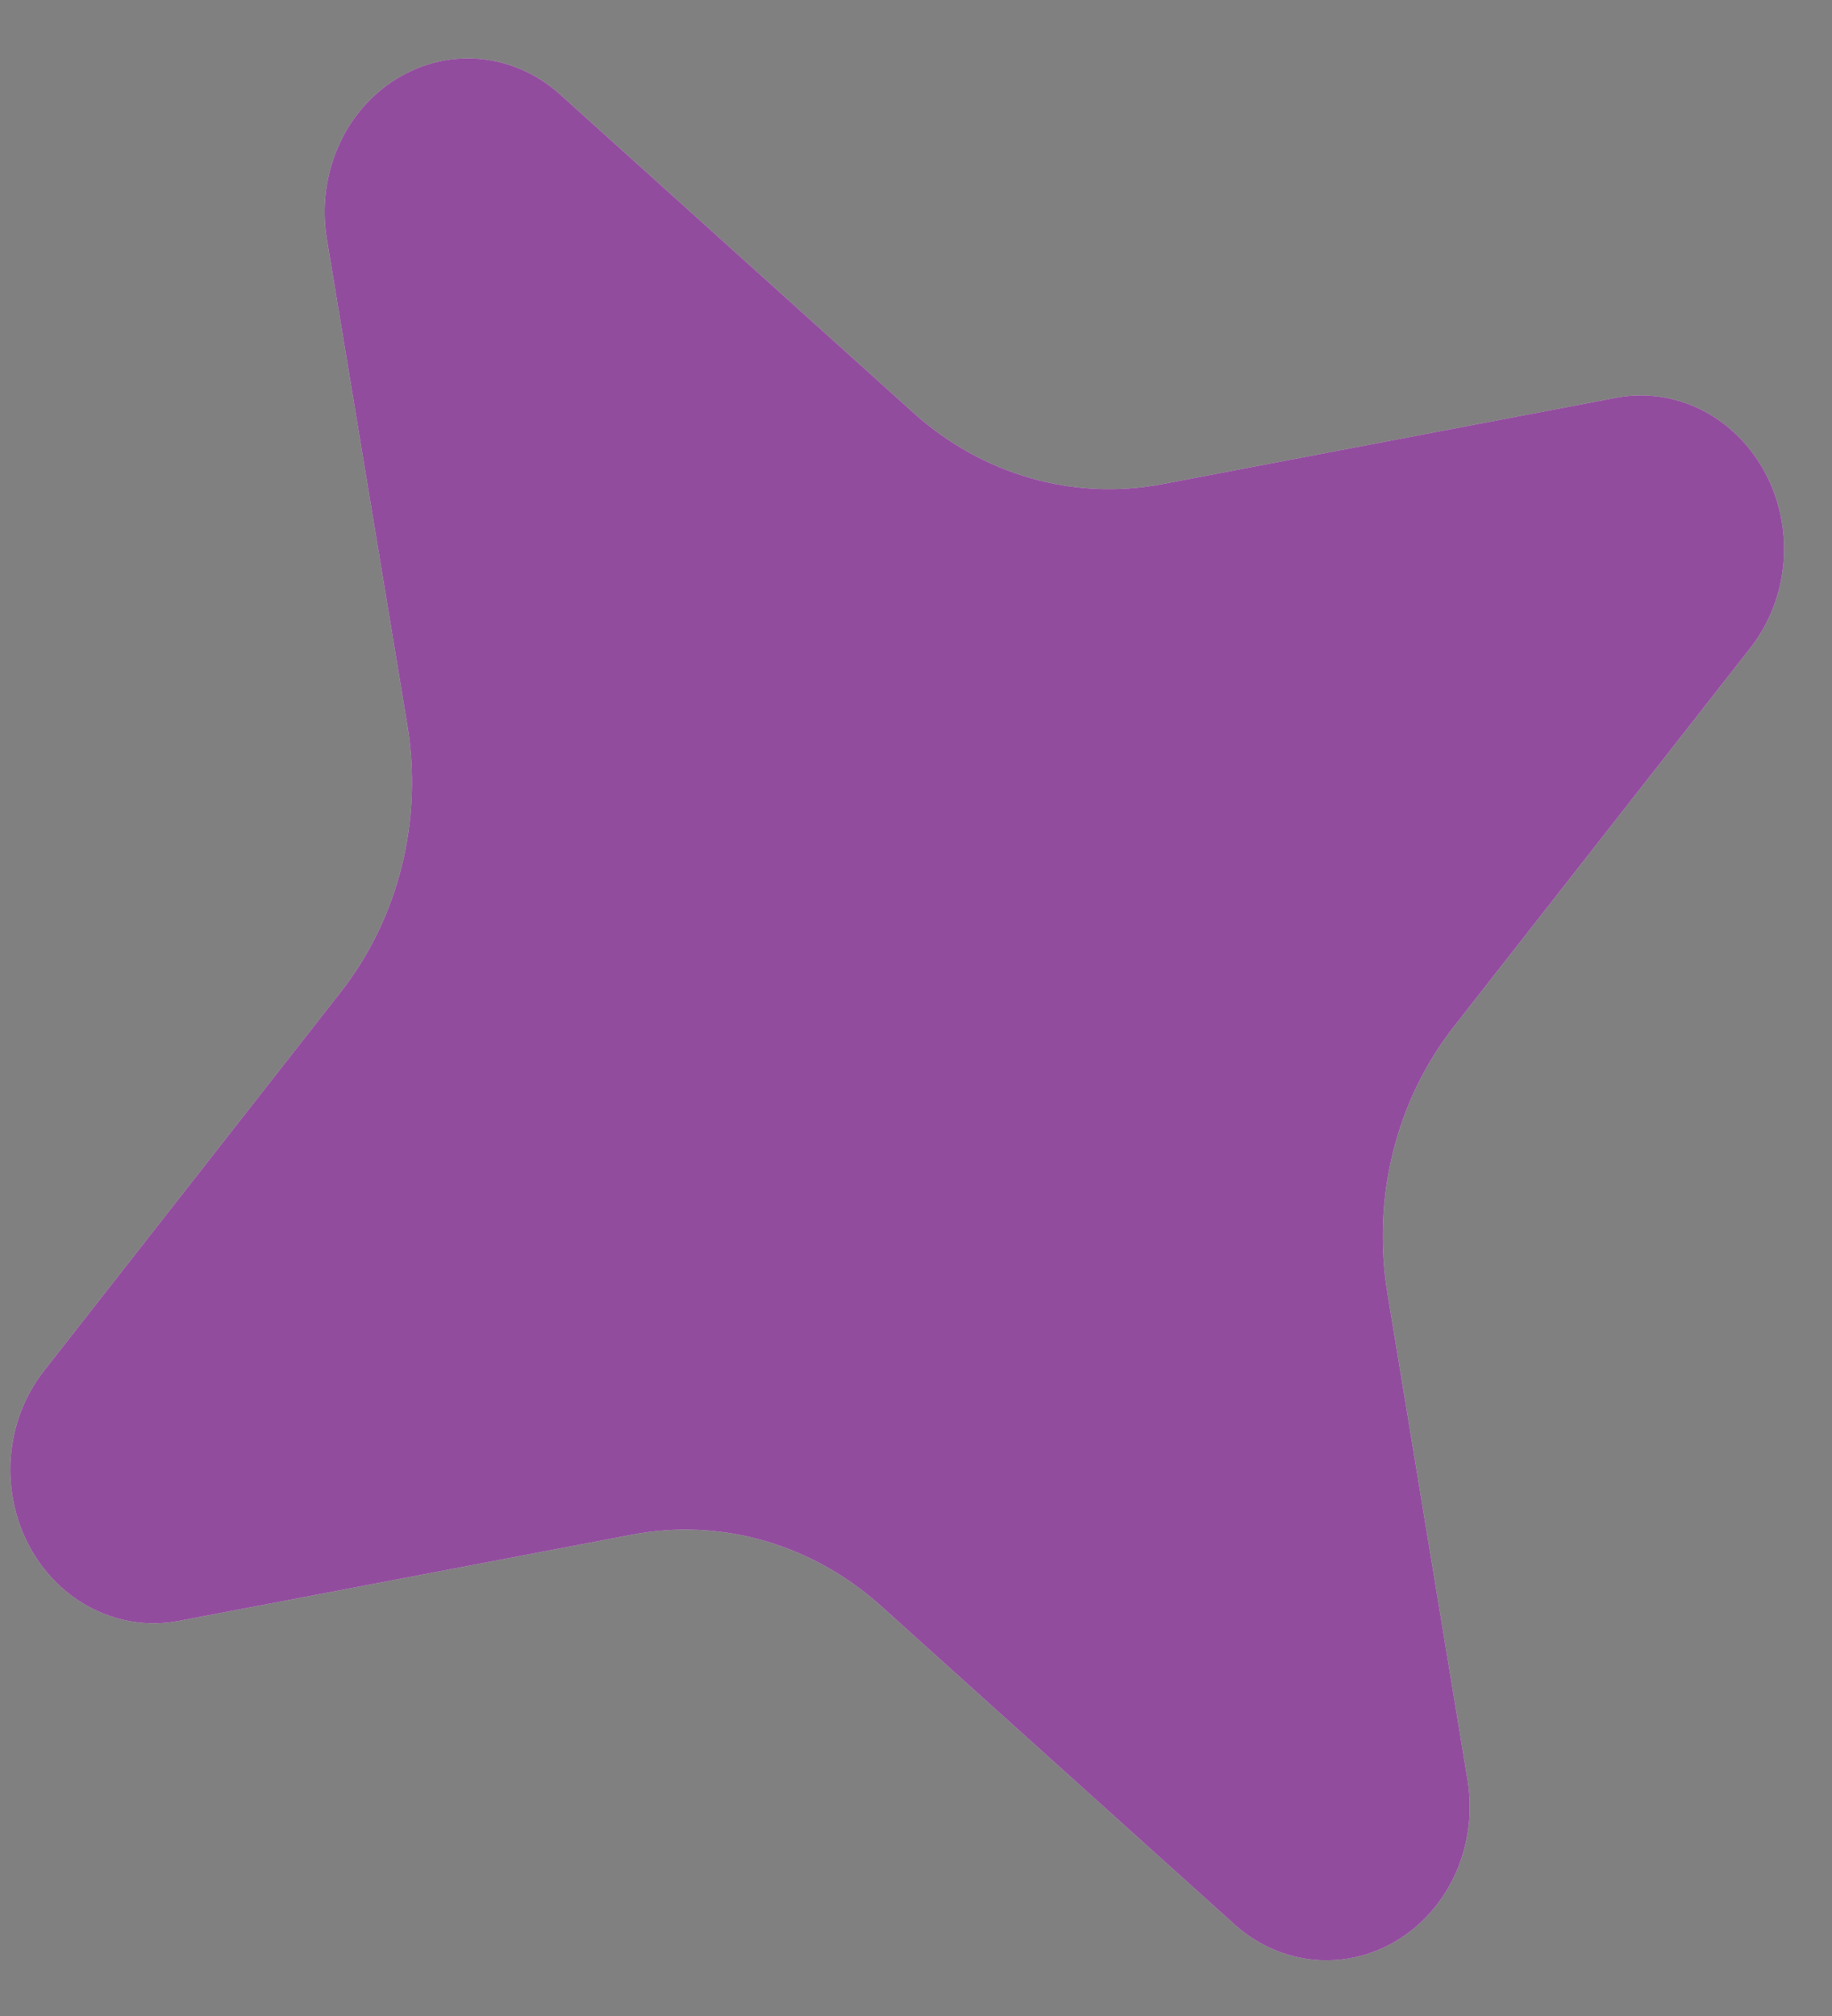
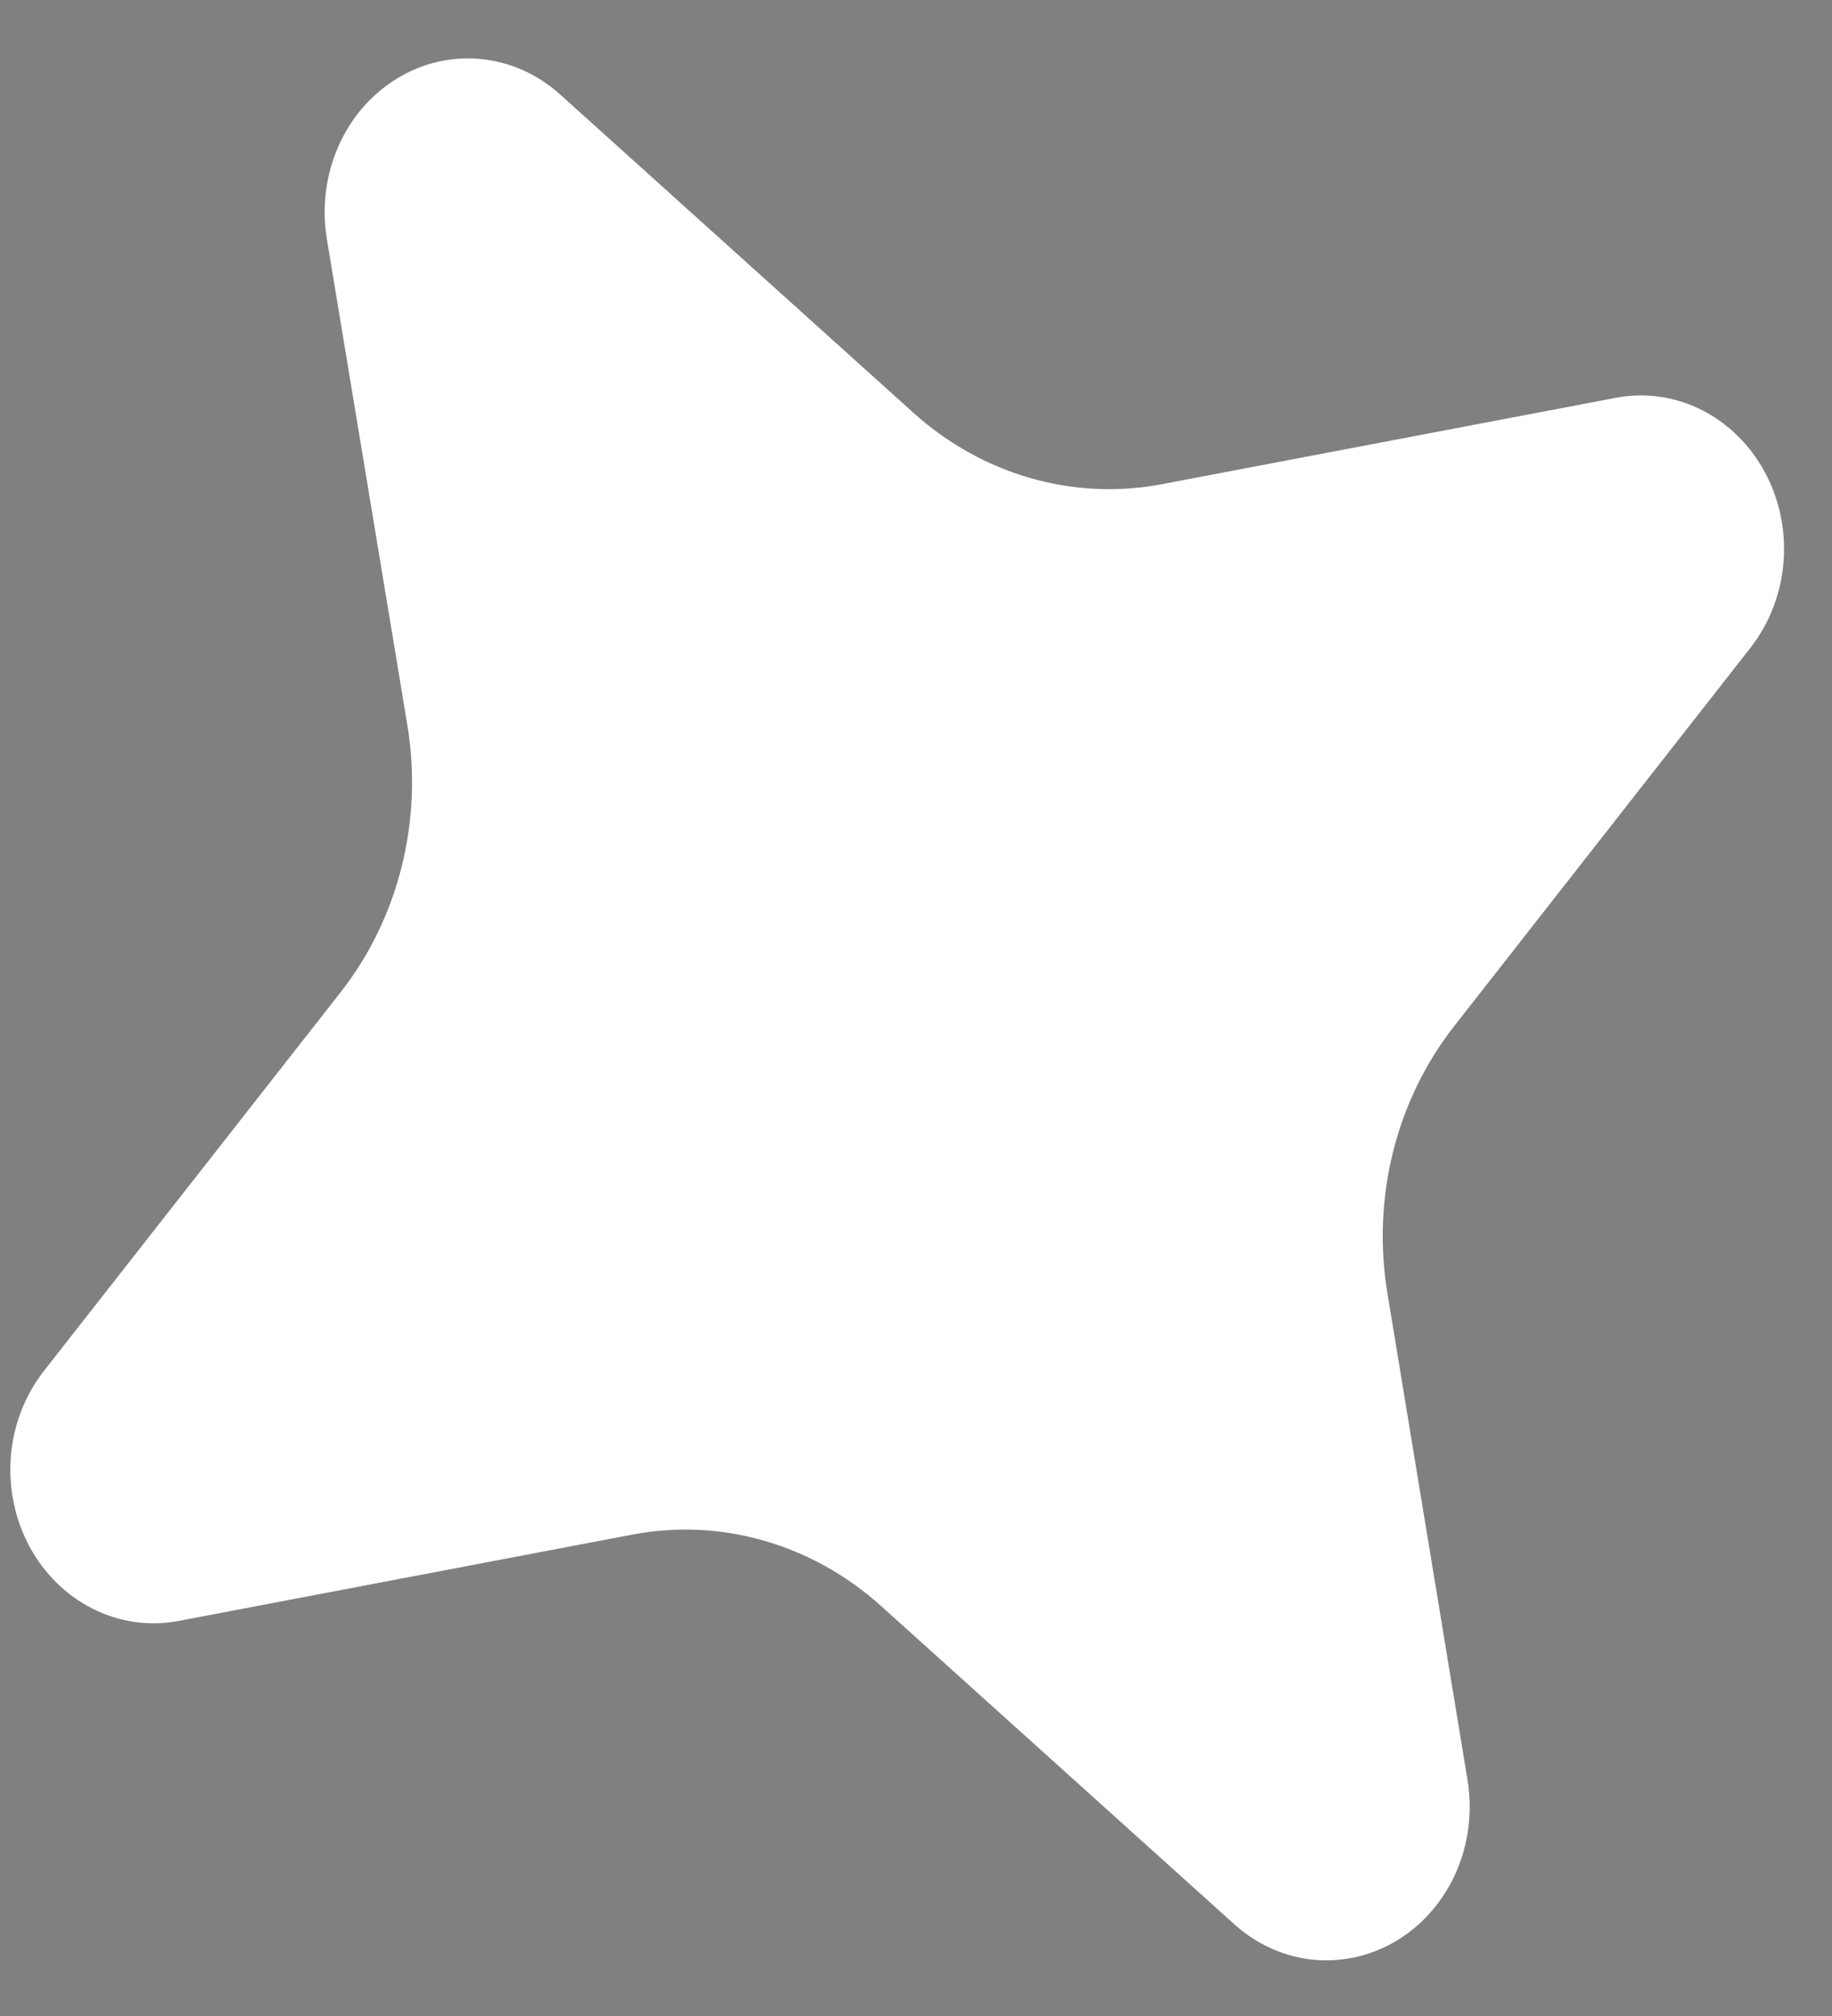
<svg xmlns="http://www.w3.org/2000/svg" width="20" height="22" viewBox="0 0 20 22" fill="none">
  <rect x="0" y="0" width="20" height="22" fill="#808080" stroke="none" />
  <path d="M17.651 4.339L12.689 5.283C11.72 5.468 10.724 5.182 9.971 4.504L6.105 1.022C5.859 0.804 5.557 0.672 5.239 0.643C4.921 0.614 4.602 0.691 4.326 0.862C4.049 1.033 3.828 1.29 3.693 1.6C3.557 1.91 3.513 2.256 3.566 2.594L4.447 7.913C4.619 8.951 4.353 10.018 3.72 10.826L0.472 14.97C0.269 15.233 0.145 15.557 0.118 15.898C0.092 16.239 0.163 16.581 0.322 16.877C0.482 17.173 0.722 17.41 1.011 17.555C1.3 17.701 1.623 17.748 1.938 17.691L6.901 16.747C7.87 16.562 8.865 16.848 9.619 17.526L13.484 21.007C13.73 21.225 14.032 21.358 14.35 21.387C14.668 21.415 14.987 21.339 15.263 21.168C15.54 20.997 15.761 20.739 15.897 20.43C16.032 20.12 16.076 19.773 16.023 19.436L15.146 14.11C14.975 13.073 15.241 12.007 15.873 11.201L19.117 7.06C19.32 6.796 19.444 6.473 19.471 6.132C19.498 5.791 19.427 5.449 19.267 5.153C19.107 4.857 18.867 4.62 18.578 4.474C18.289 4.329 17.966 4.281 17.651 4.339Z" fill="white" />
-   <path d="M17.651 4.339L12.689 5.283C11.72 5.468 10.724 5.182 9.971 4.504L6.105 1.022C5.859 0.804 5.557 0.672 5.239 0.643C4.921 0.614 4.602 0.691 4.326 0.862C4.049 1.033 3.828 1.29 3.693 1.6C3.557 1.91 3.513 2.256 3.566 2.594L4.447 7.913C4.619 8.951 4.353 10.018 3.72 10.826L0.472 14.97C0.269 15.233 0.145 15.557 0.118 15.898C0.092 16.239 0.163 16.581 0.322 16.877C0.482 17.173 0.722 17.41 1.011 17.555C1.3 17.701 1.623 17.748 1.938 17.691L6.901 16.747C7.87 16.562 8.865 16.848 9.619 17.526L13.484 21.007C13.73 21.225 14.032 21.358 14.35 21.387C14.668 21.415 14.987 21.339 15.263 21.168C15.54 20.997 15.761 20.739 15.897 20.43C16.032 20.12 16.076 19.773 16.023 19.436L15.146 14.11C14.975 13.073 15.241 12.007 15.873 11.201L19.117 7.06C19.32 6.796 19.444 6.473 19.471 6.132C19.498 5.791 19.427 5.449 19.267 5.153C19.107 4.857 18.867 4.62 18.578 4.474C18.289 4.329 17.966 4.281 17.651 4.339Z" fill="#640075" fill-opacity="0.7" />
</svg>